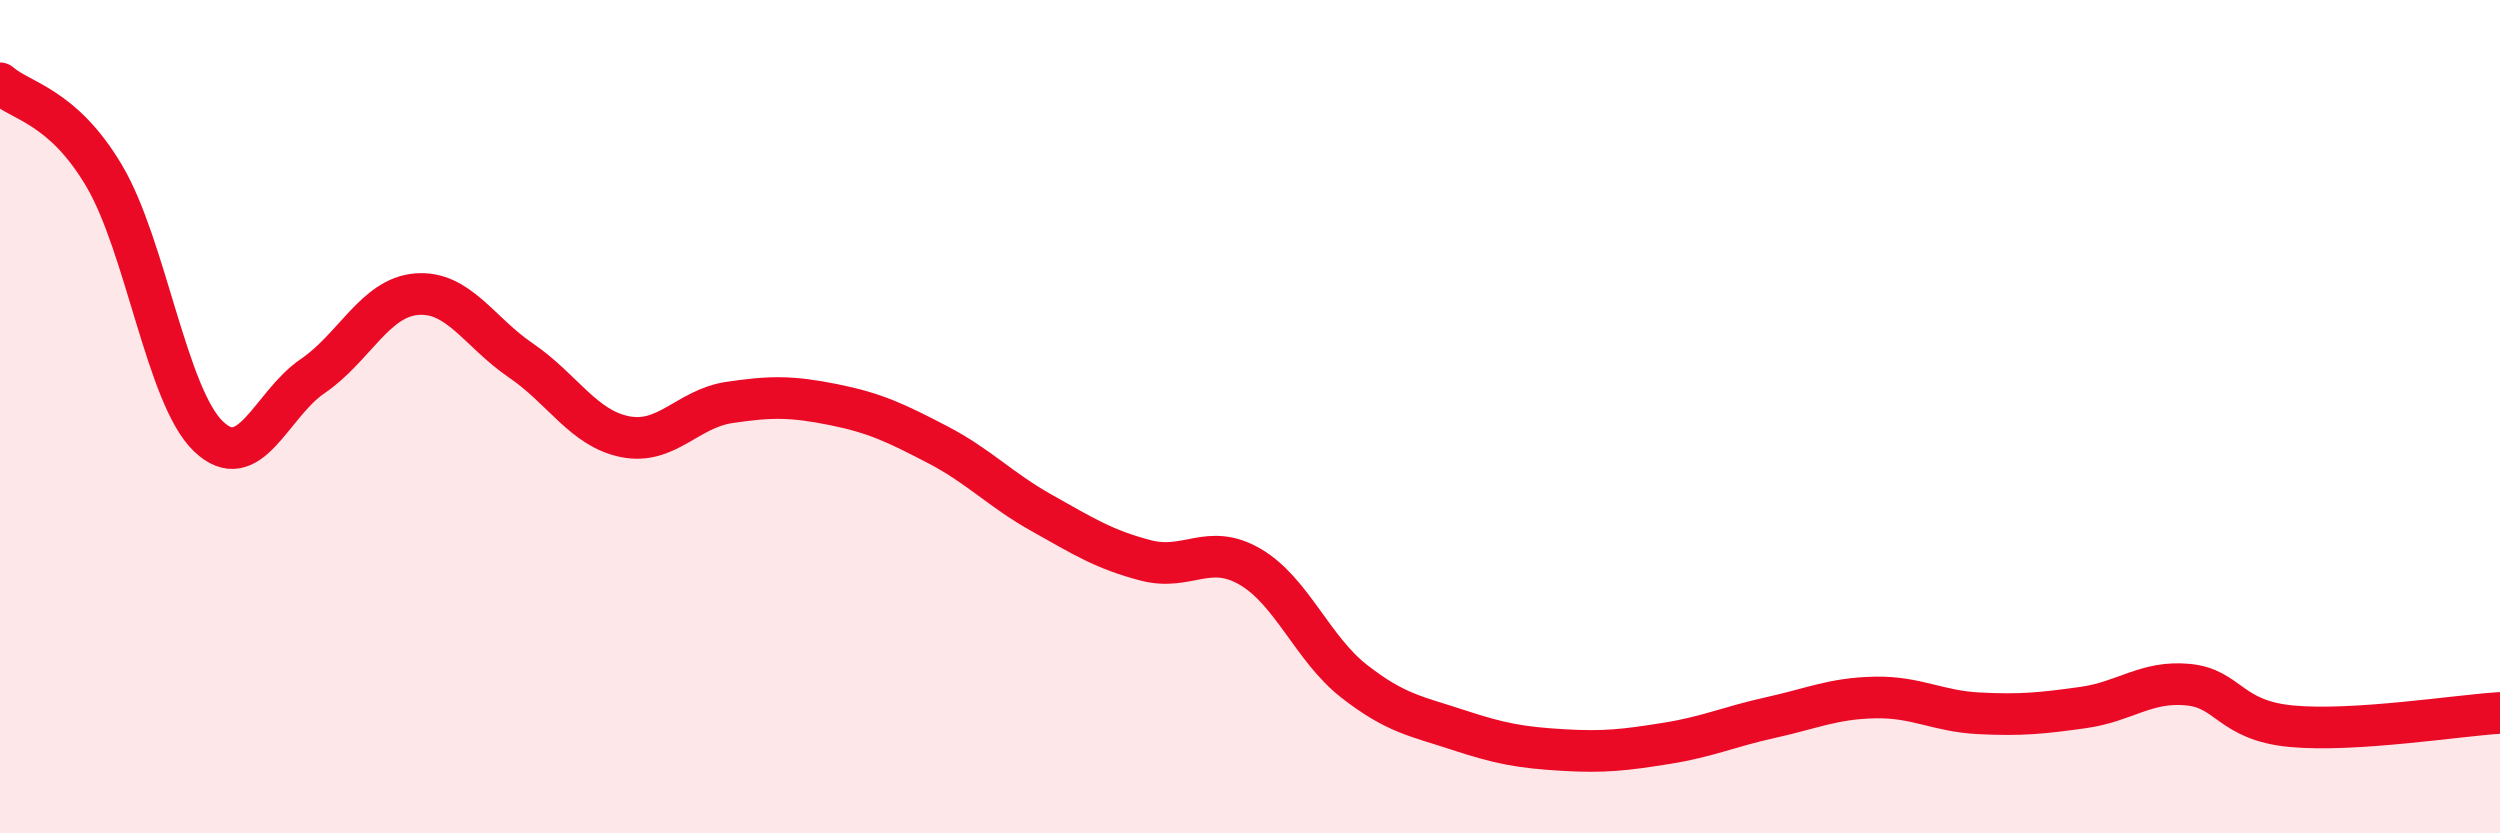
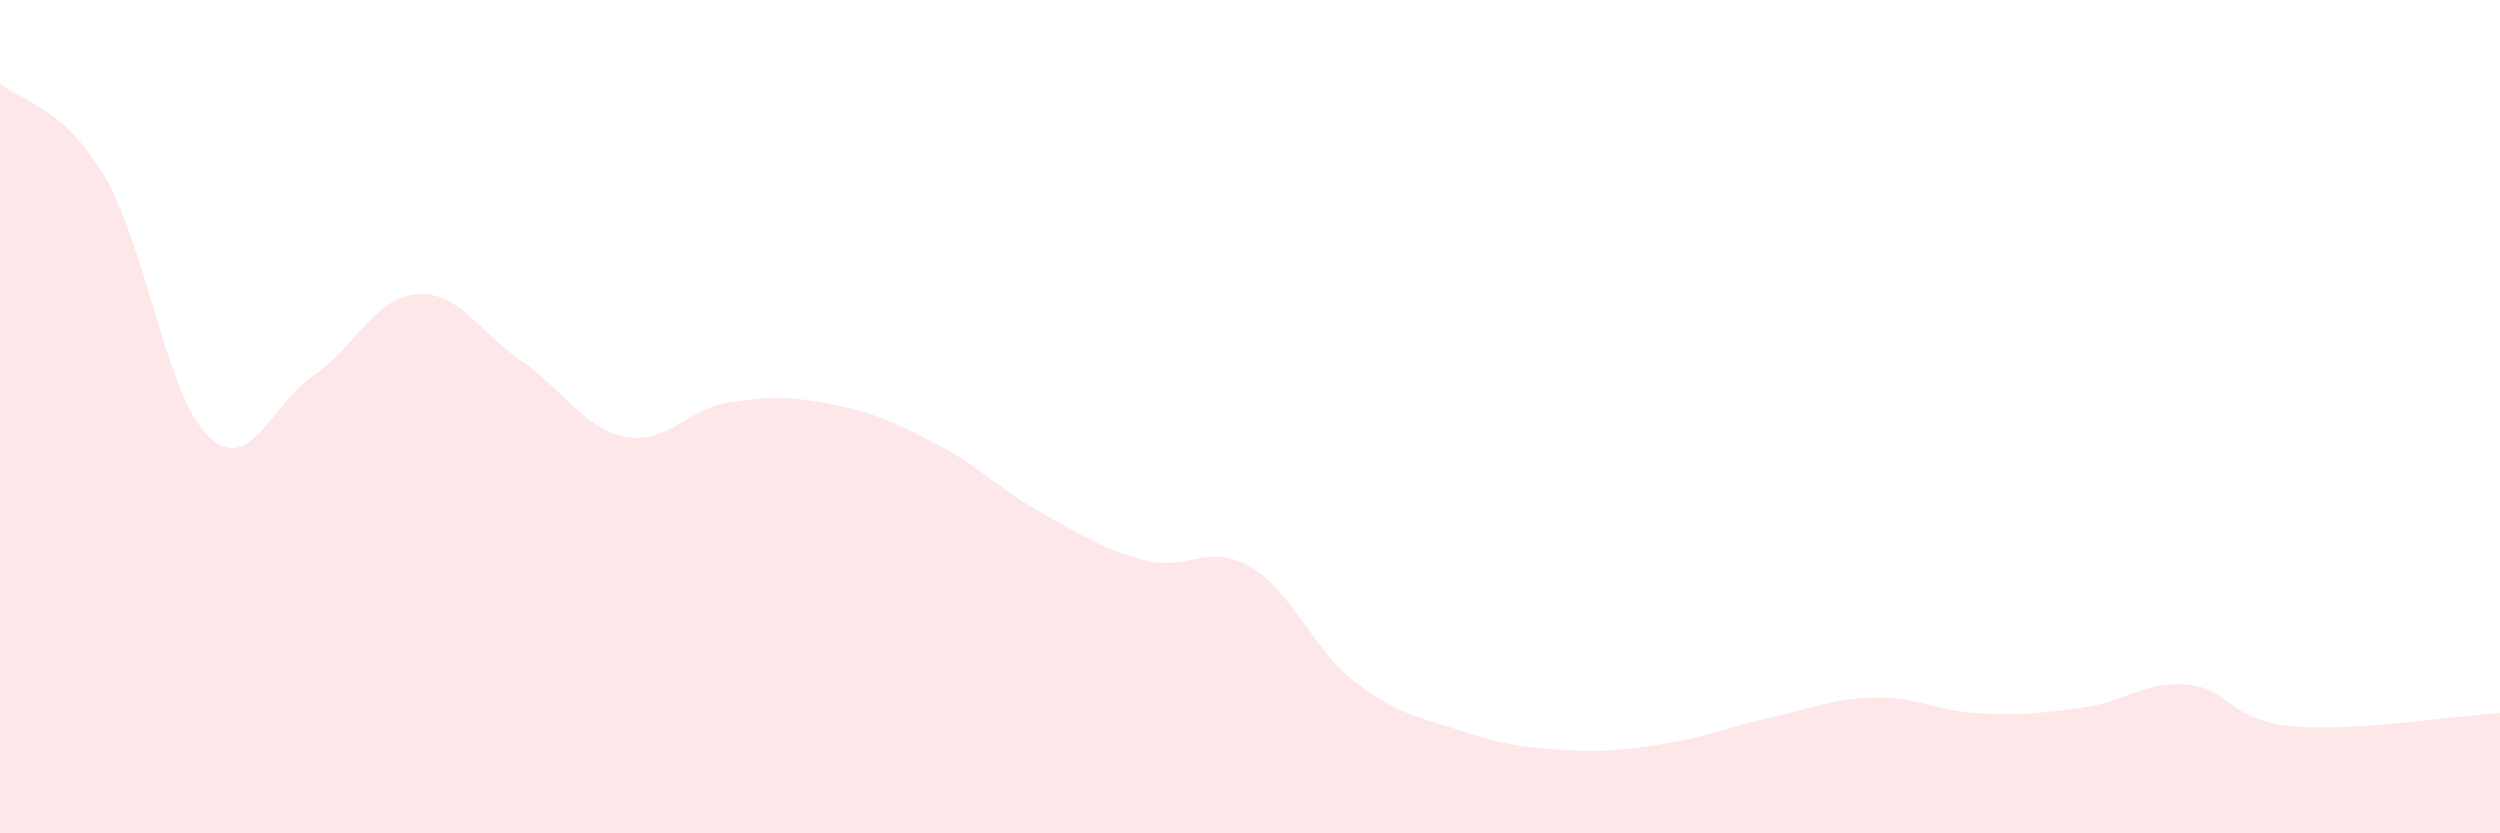
<svg xmlns="http://www.w3.org/2000/svg" width="60" height="20" viewBox="0 0 60 20">
  <path d="M 0,2 C 0.5,2.44 1.5,2.53 2.5,4.22 C 3.5,5.91 4,9.51 5,10.47 C 6,11.43 6.5,9.71 7.5,9.03 C 8.5,8.35 9,7.14 10,7.06 C 11,6.98 11.5,7.97 12.5,8.65 C 13.5,9.33 14,10.28 15,10.48 C 16,10.68 16.5,9.81 17.5,9.66 C 18.5,9.51 19,9.51 20,9.71 C 21,9.91 21.5,10.15 22.5,10.67 C 23.5,11.19 24,11.75 25,12.31 C 26,12.87 26.5,13.19 27.5,13.45 C 28.5,13.71 29,13.02 30,13.6 C 31,14.18 31.5,15.57 32.5,16.35 C 33.5,17.13 34,17.19 35,17.52 C 36,17.85 36.5,17.94 37.5,18 C 38.5,18.06 39,18 40,17.84 C 41,17.68 41.5,17.44 42.5,17.22 C 43.5,17 44,16.76 45,16.74 C 46,16.72 46.5,17.07 47.5,17.12 C 48.5,17.17 49,17.12 50,16.98 C 51,16.84 51.5,16.34 52.5,16.43 C 53.5,16.52 53.5,17.29 55,17.43 C 56.5,17.57 59,17.17 60,17.11L60 20L0 20Z" fill="#EB0A25" opacity="0.1" stroke-linecap="round" stroke-linejoin="round" />
-   <path d="M 0,2 C 0.5,2.44 1.5,2.53 2.5,4.22 C 3.5,5.91 4,9.51 5,10.47 C 6,11.43 6.5,9.71 7.5,9.03 C 8.5,8.35 9,7.14 10,7.06 C 11,6.98 11.5,7.97 12.5,8.65 C 13.5,9.33 14,10.28 15,10.48 C 16,10.68 16.5,9.81 17.5,9.66 C 18.5,9.51 19,9.51 20,9.71 C 21,9.91 21.5,10.15 22.5,10.67 C 23.5,11.19 24,11.75 25,12.31 C 26,12.87 26.5,13.19 27.5,13.45 C 28.5,13.71 29,13.02 30,13.6 C 31,14.18 31.5,15.57 32.5,16.35 C 33.5,17.13 34,17.19 35,17.52 C 36,17.85 36.5,17.94 37.5,18 C 38.5,18.06 39,18 40,17.84 C 41,17.68 41.5,17.44 42.5,17.22 C 43.5,17 44,16.76 45,16.74 C 46,16.72 46.5,17.07 47.5,17.12 C 48.5,17.17 49,17.12 50,16.98 C 51,16.84 51.5,16.34 52.5,16.43 C 53.5,16.52 53.5,17.29 55,17.43 C 56.5,17.57 59,17.17 60,17.11" stroke="#EB0A25" stroke-width="1" fill="none" stroke-linecap="round" stroke-linejoin="round" />
</svg>